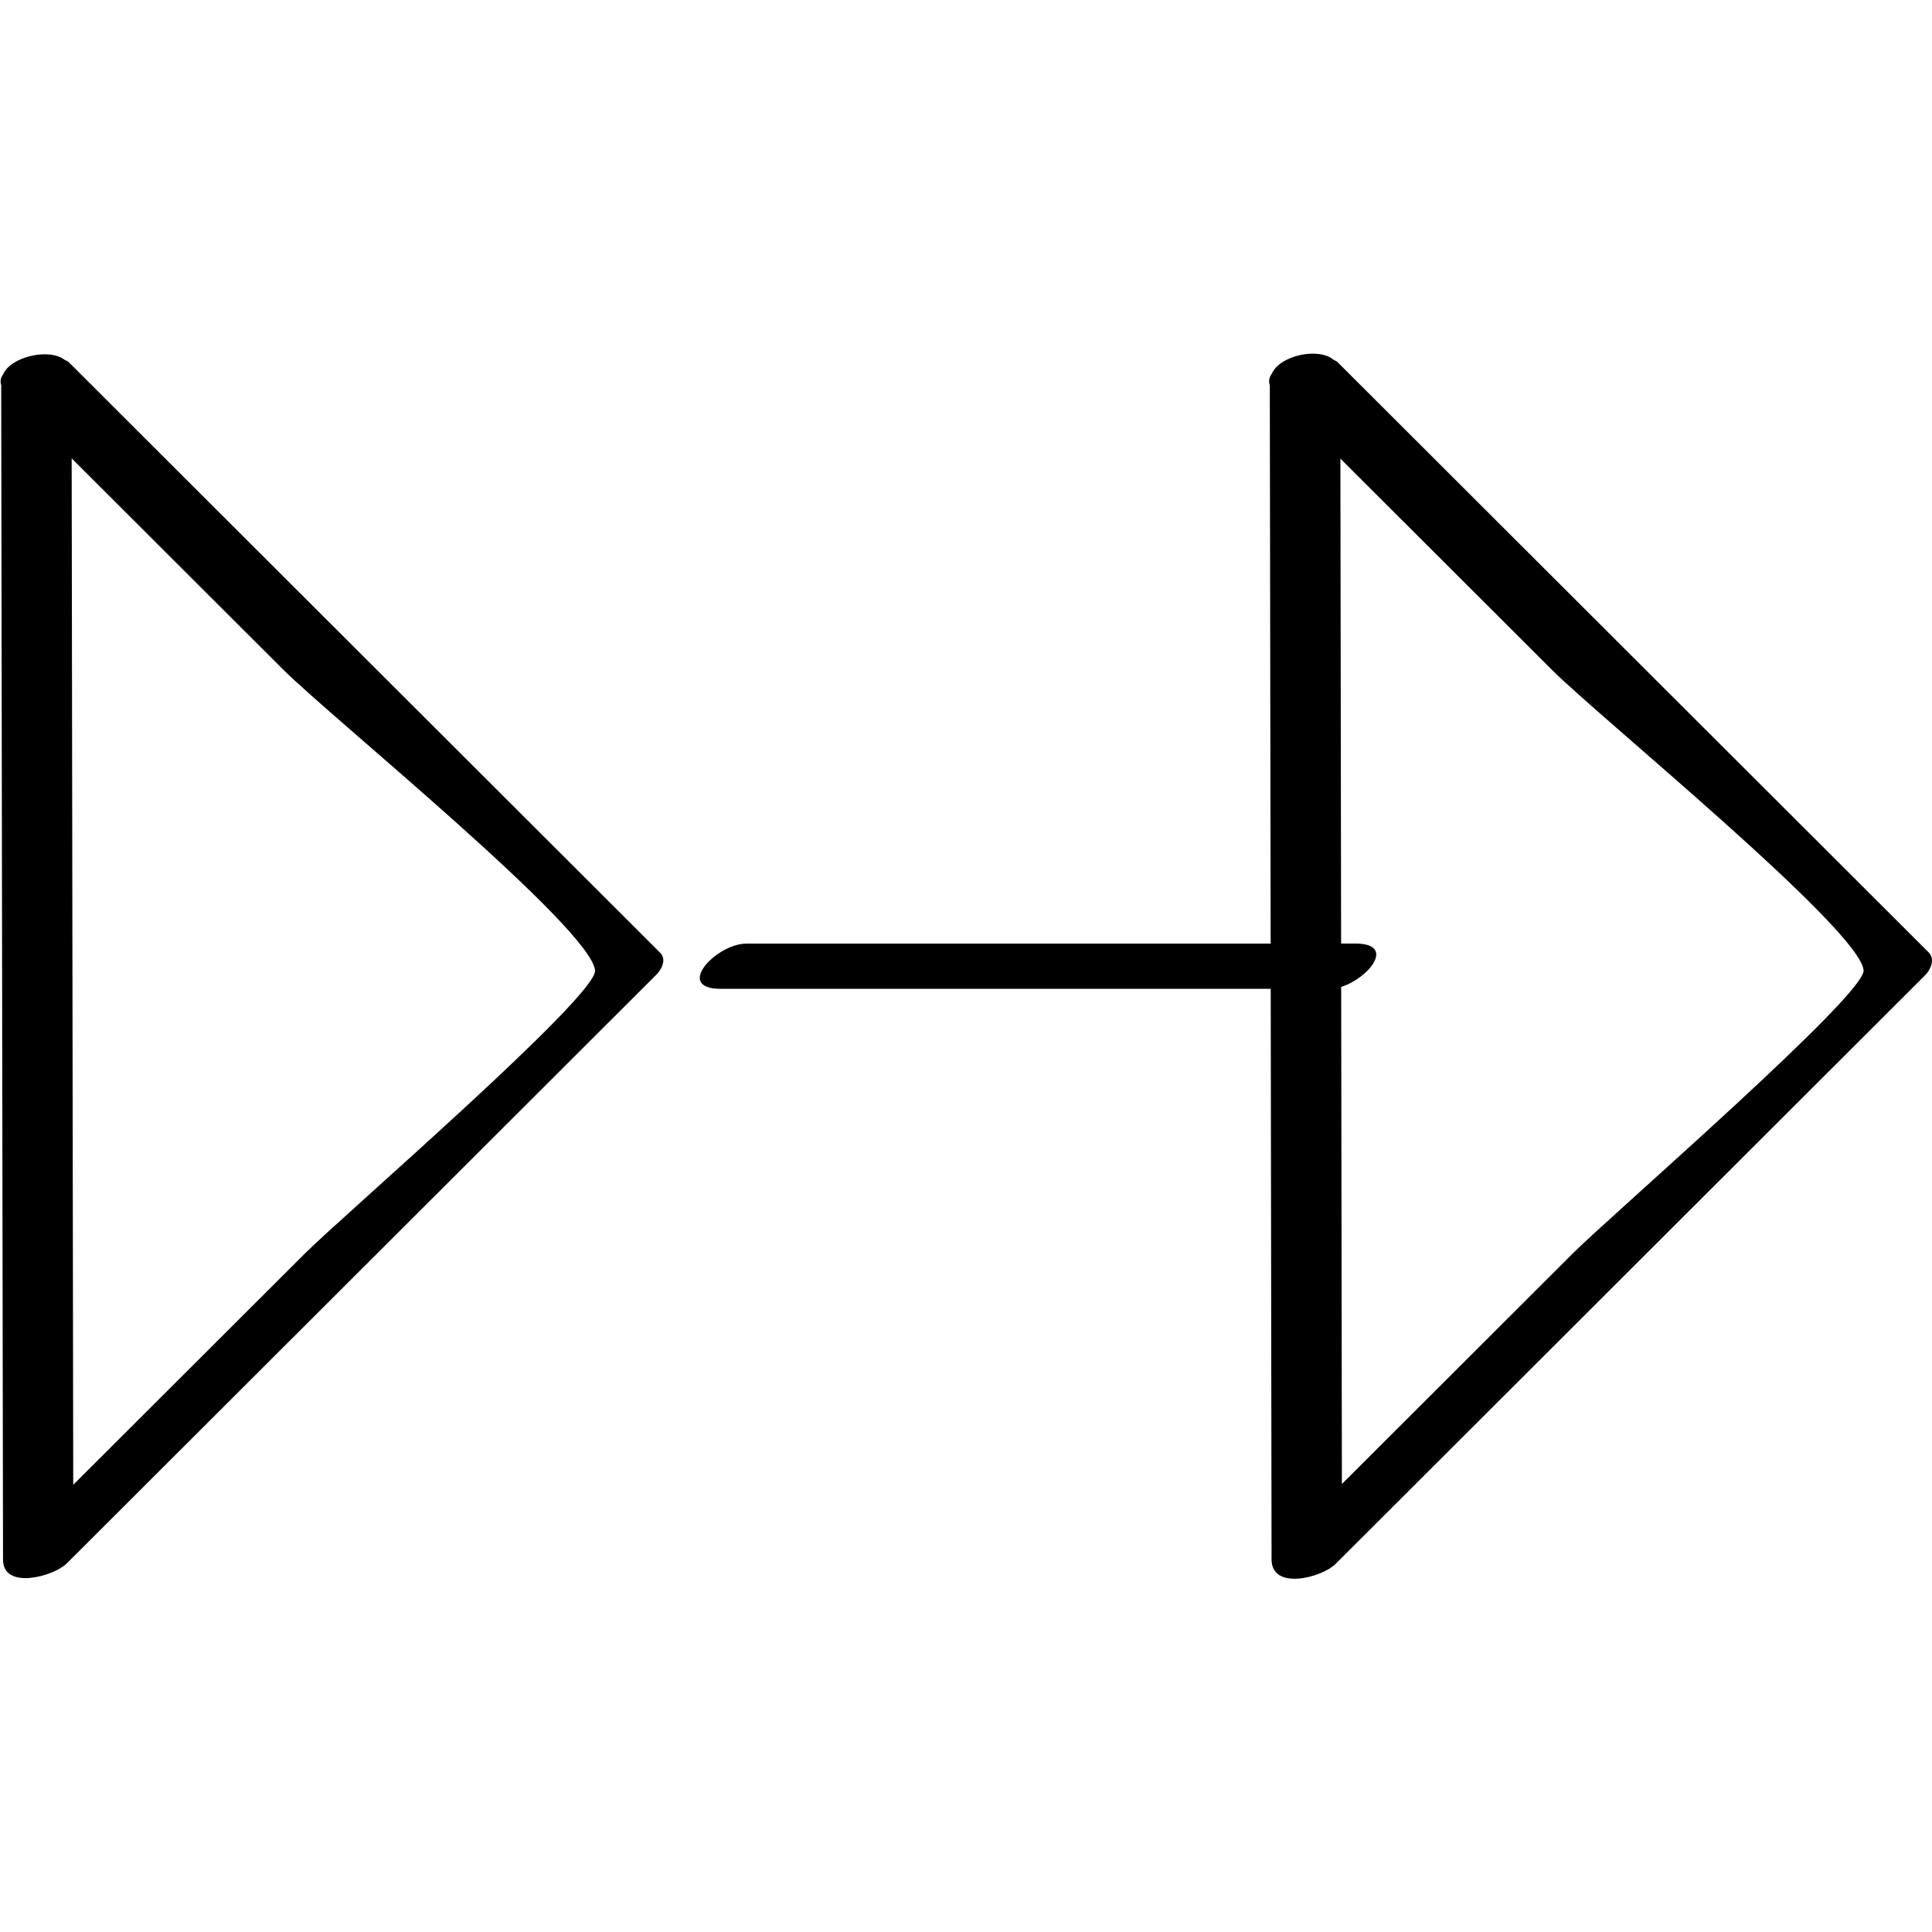
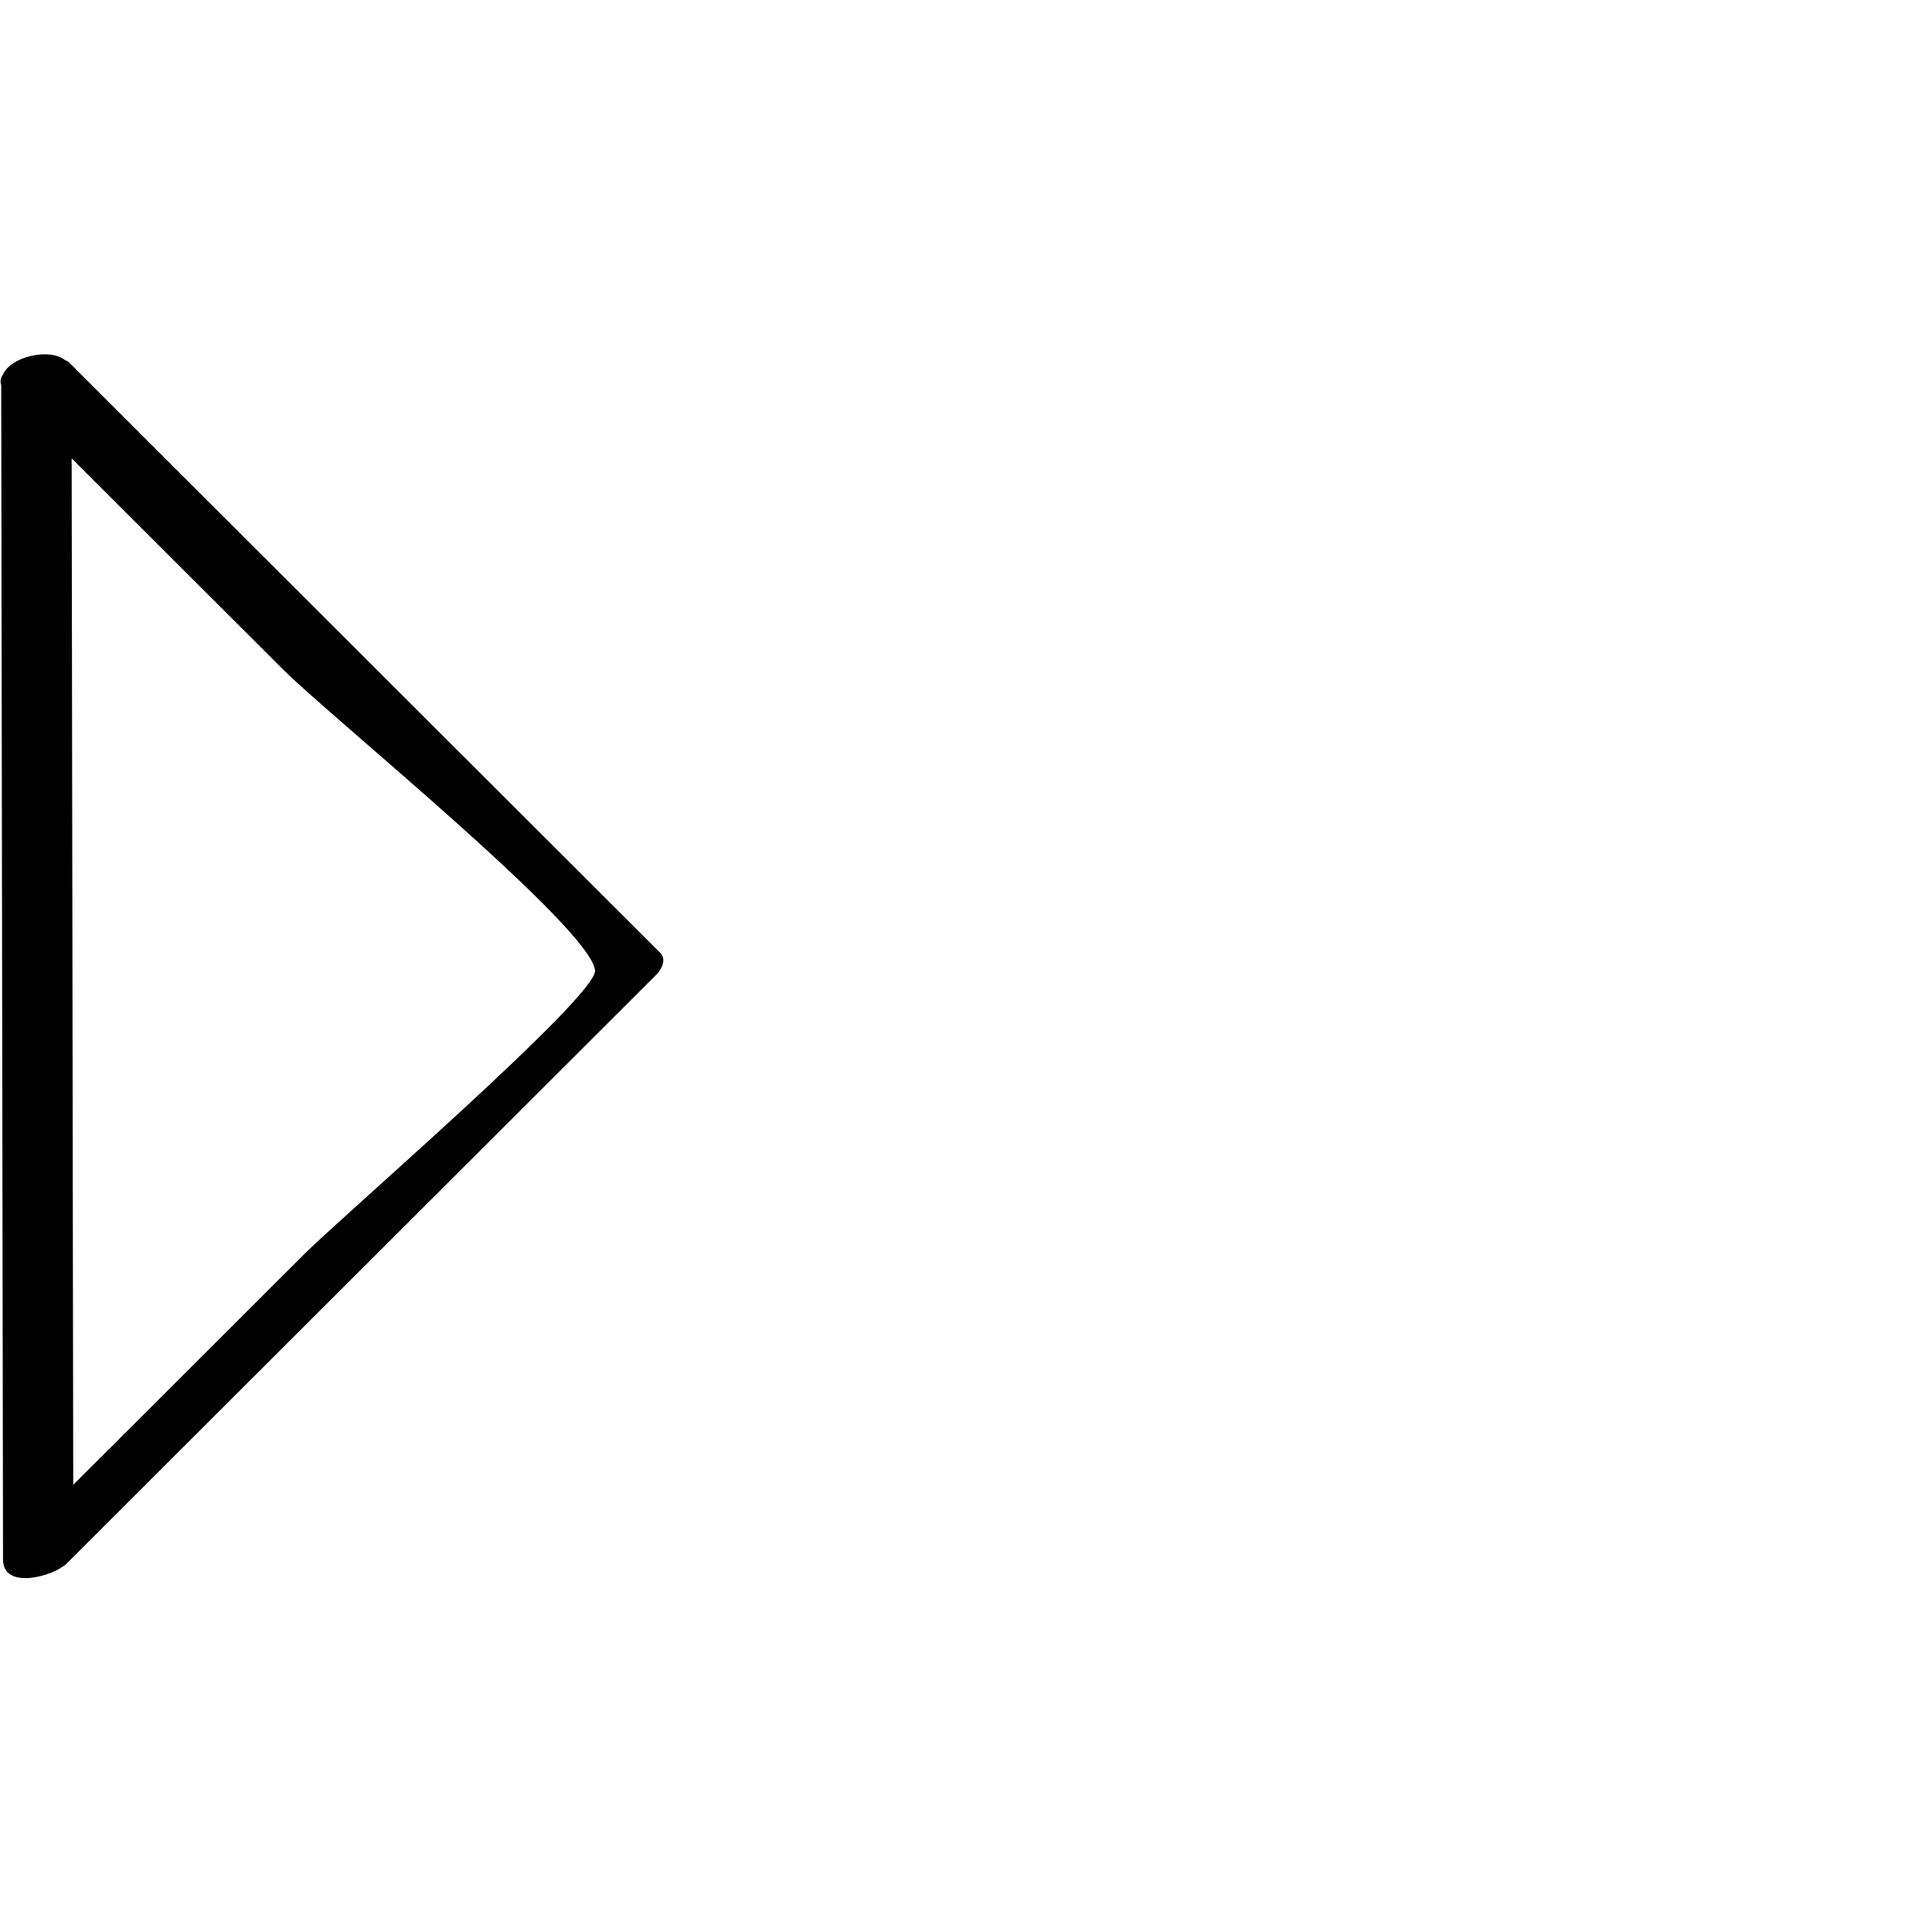
<svg xmlns="http://www.w3.org/2000/svg" enable-background="new 0 0 32 32" version="1.1" viewBox="0 0 32 32" xml:space="preserve">
  <g id="Hand_Drawn">
    <g>
      <path d="M0.05,25.832c0.001,0.509,0.84,0.278,1.055,0.064c3.256-3.251,6.511-6.502,9.767-9.753    c0.088-0.088,0.172-0.253,0.062-0.363c-3.265-3.261-6.531-6.521-9.796-9.782C1.121,5.981,1.094,5.974,1.072,5.961    C0.815,5.76,0.18,5.907,0.053,6.198C0.009,6.257,0.001,6.318,0.02,6.38C0.03,12.864,0.04,19.348,0.05,25.832z M9.856,16.074    c0.037,0.426-4.178,4.06-4.813,4.695c-1.277,1.275-2.553,2.549-3.83,3.824C1.204,18.926,1.196,13.259,1.187,7.592    c1.169,1.167,2.338,2.334,3.506,3.501C5.487,11.885,9.794,15.372,9.856,16.074z" />
-       <path d="M11.938,16.378c3.036,0,6.073,0,9.109,0c0.005,3.15,0.009,6.3,0.014,9.45c0.001,0.523,0.835,0.3,1.059,0.077    c3.256-3.251,6.511-6.502,9.767-9.753c0.09-0.09,0.169-0.266,0.059-0.376c-3.266-3.261-6.531-6.521-9.796-9.782    c-0.016-0.016-0.04-0.021-0.059-0.033c-0.253-0.215-0.893-0.074-1.025,0.227c-0.047,0.063-0.056,0.128-0.034,0.195    c0.005,3.082,0.009,6.164,0.014,9.246c-2.894,0-5.788,0-8.682,0C11.868,15.628,11.157,16.378,11.938,16.378z M22.201,7.596    c1.169,1.167,2.338,2.334,3.506,3.501c0.793,0.792,5.102,4.296,5.16,4.974c0.035,0.407-4.177,4.052-4.815,4.688    c-1.275,1.274-2.551,2.547-3.826,3.821c-0.004-2.745-0.008-5.489-0.012-8.234c0.458-0.143,0.917-0.718,0.234-0.718    c-0.078,0-0.156,0-0.235,0C22.209,12.951,22.205,10.273,22.201,7.596z" />
    </g>
  </g>
</svg>